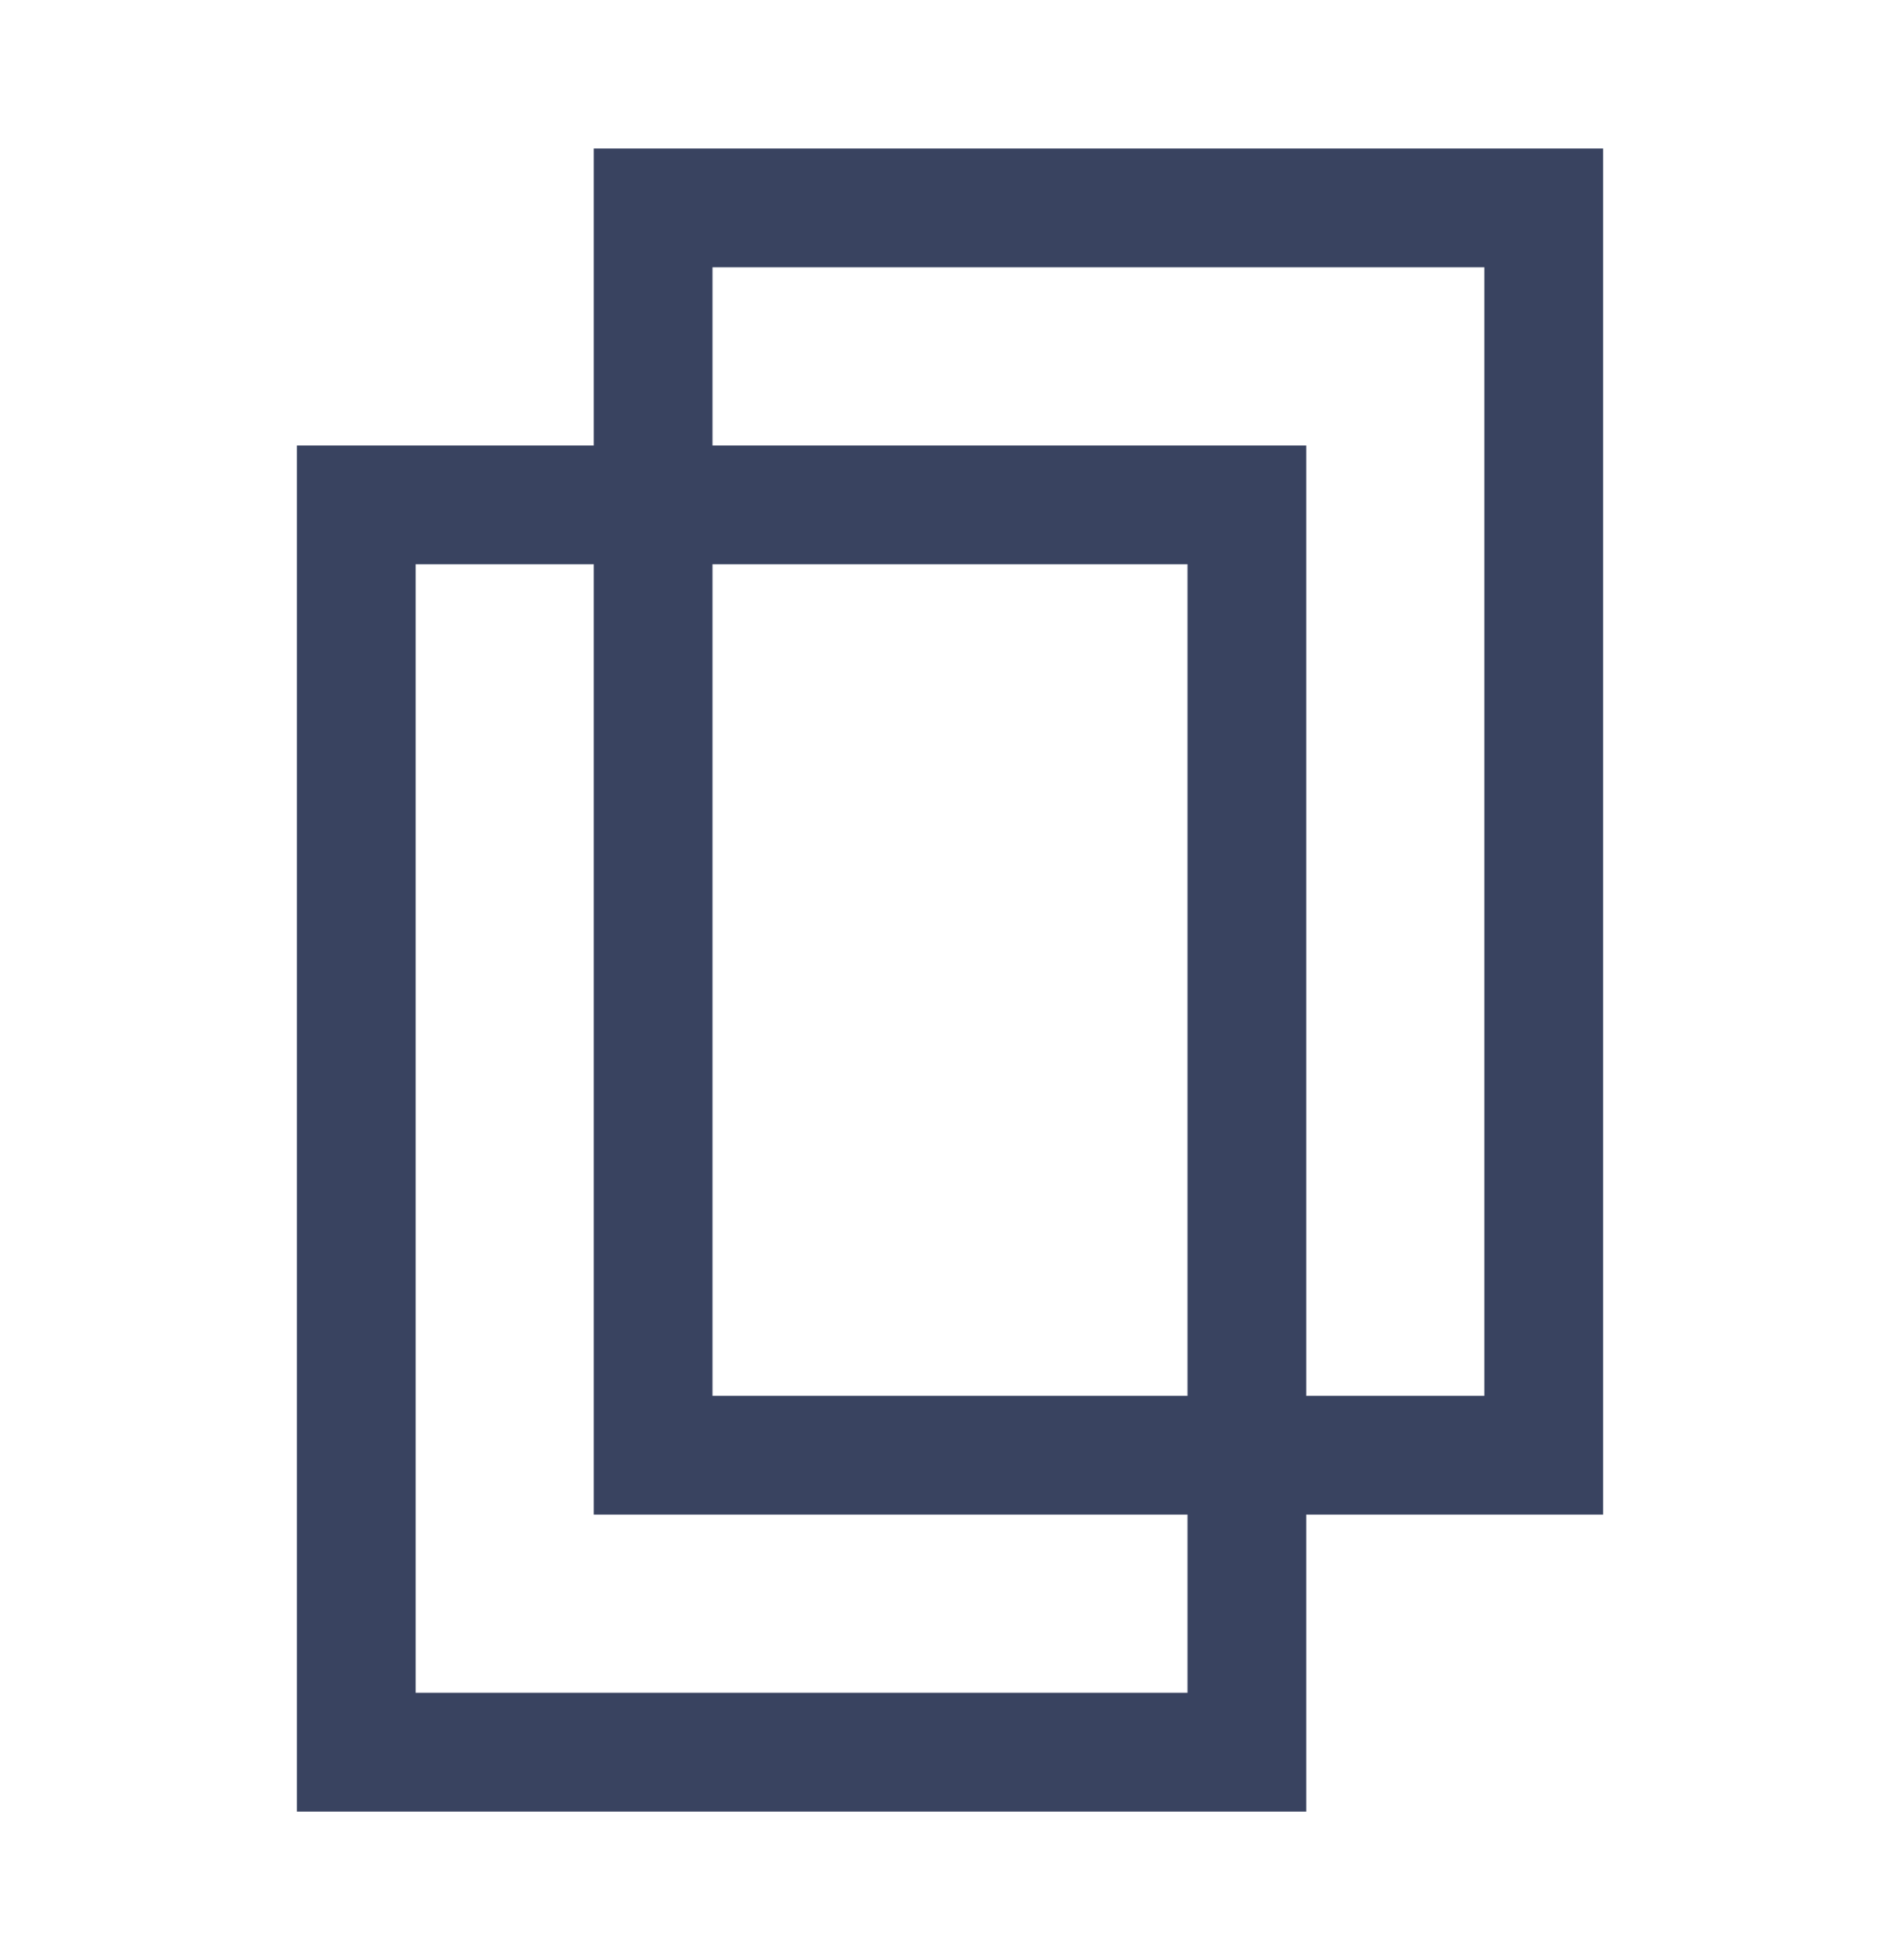
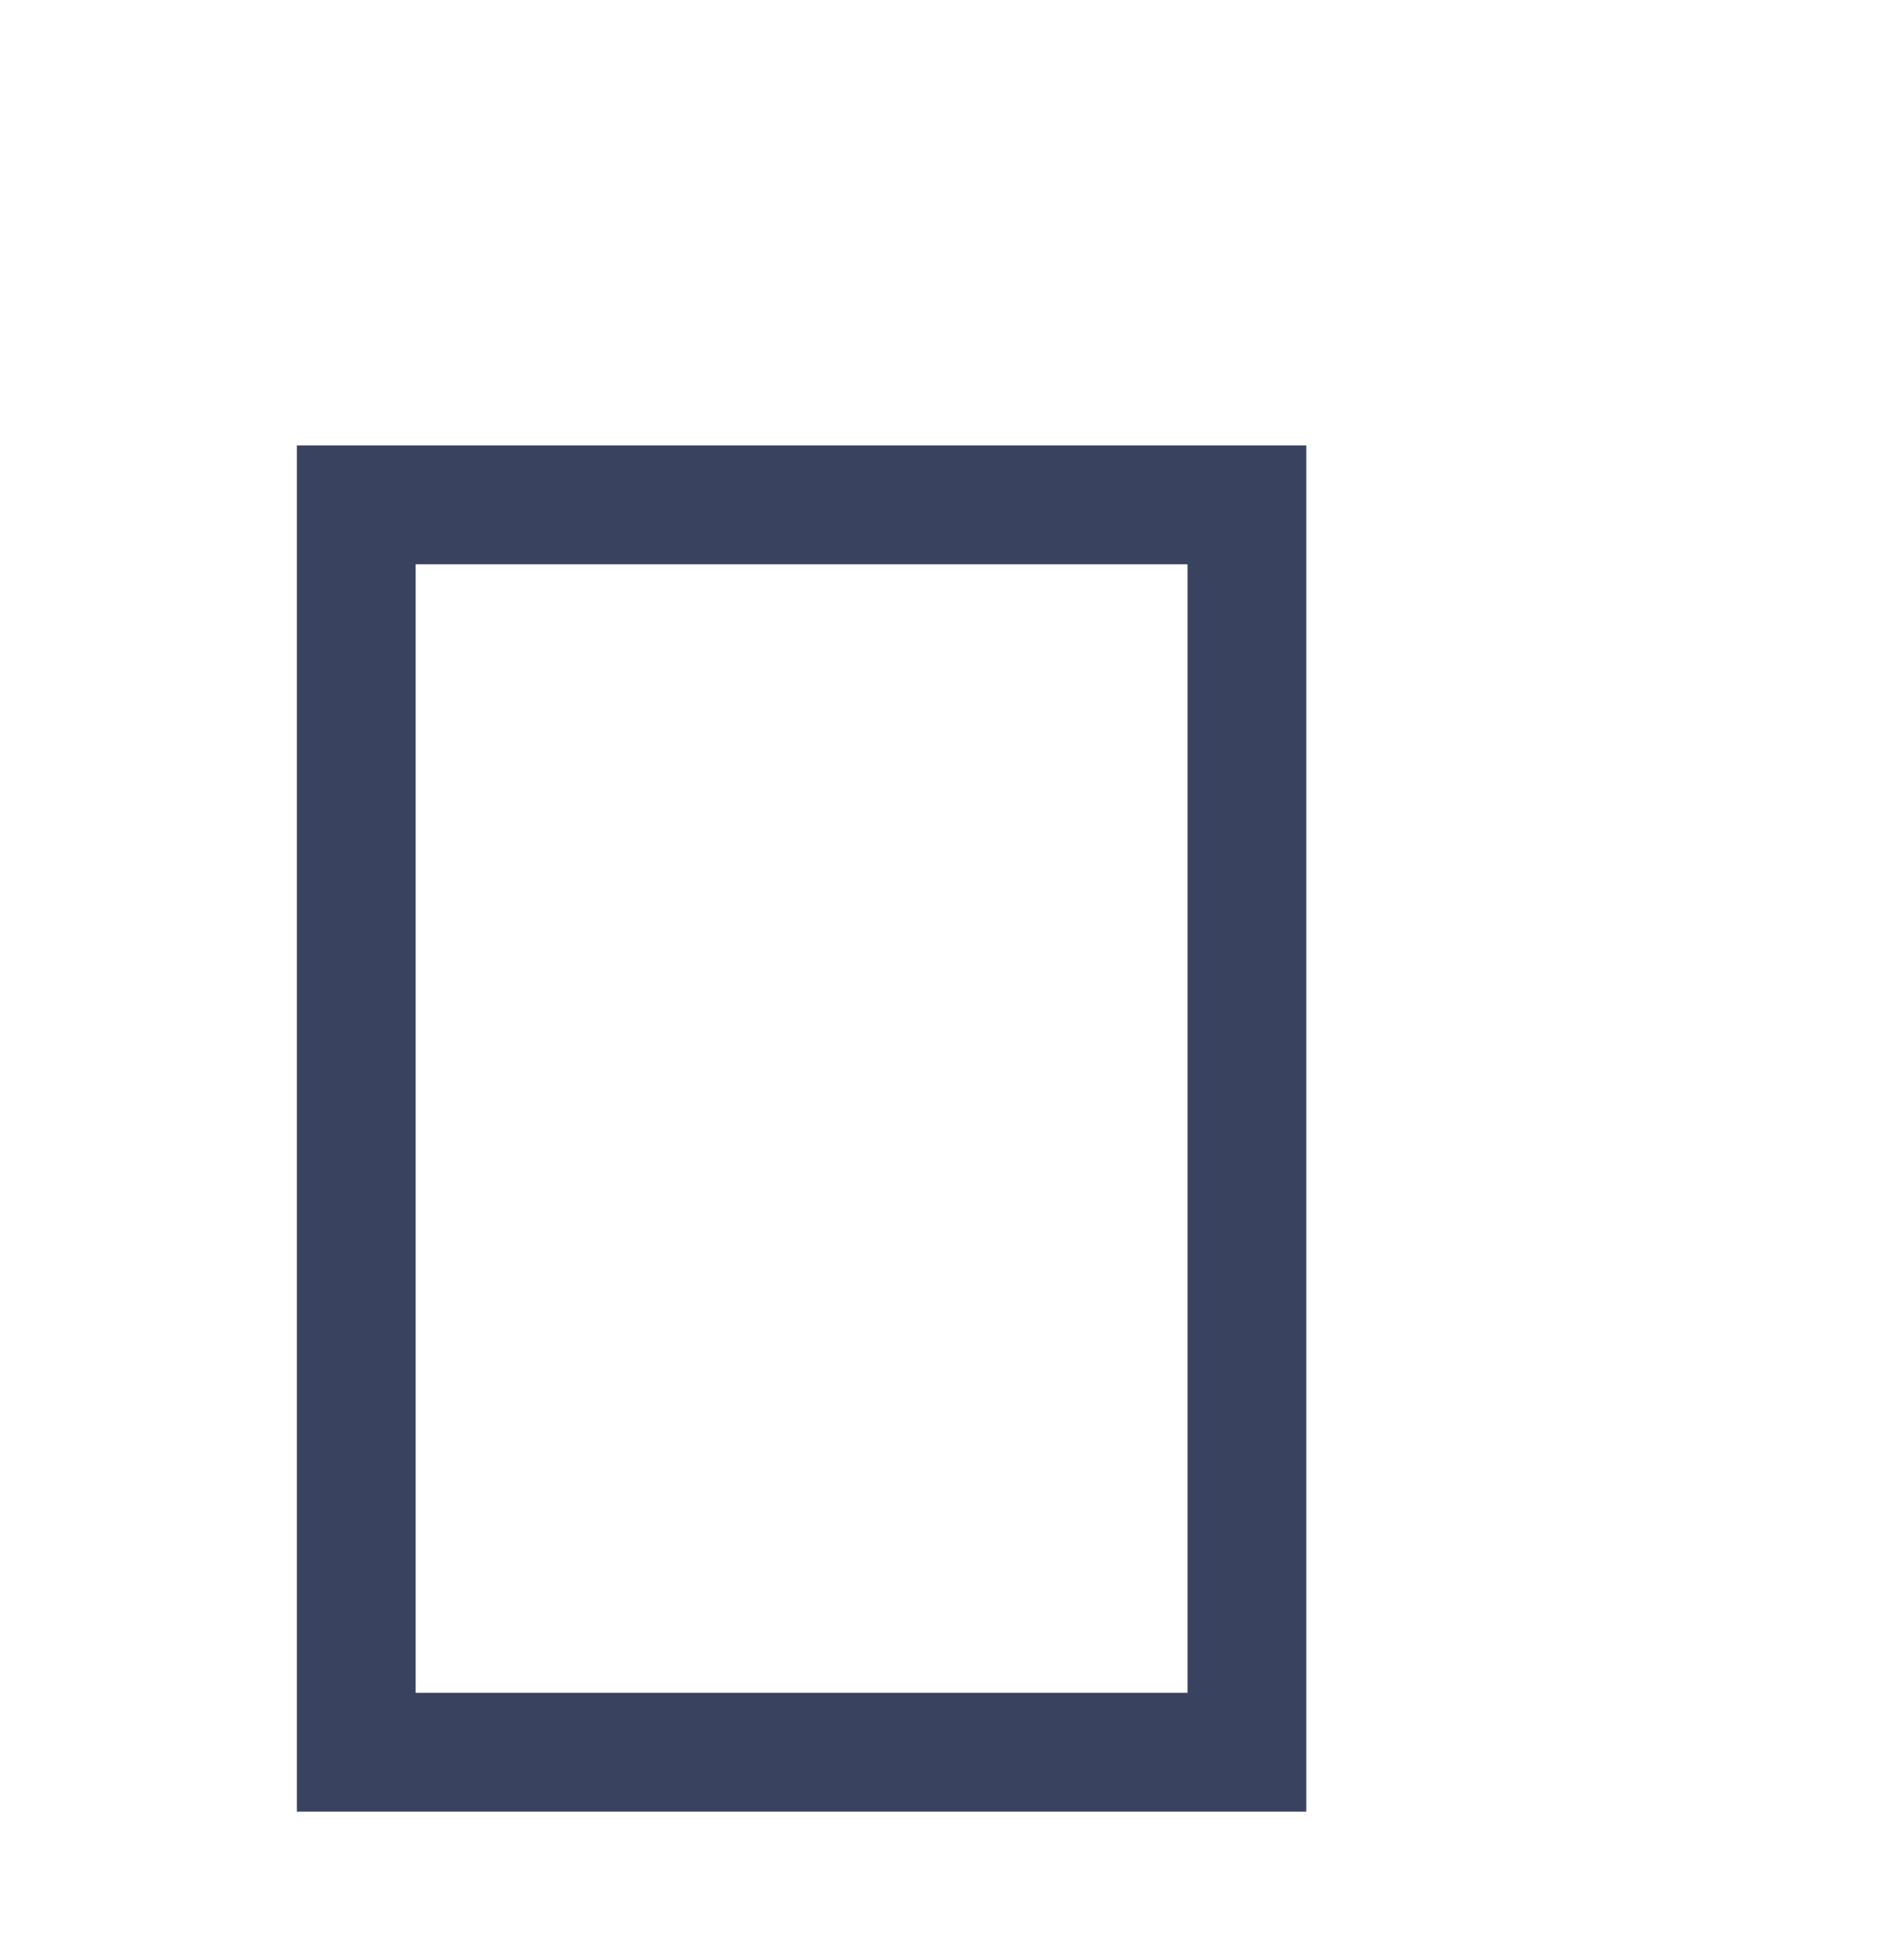
<svg xmlns="http://www.w3.org/2000/svg" width="32" height="33" viewBox="0 0 32 33" fill="none">
-   <rect x="26" y="3.5" width="21" height="15" transform="rotate(90 26 3.5)" stroke="#394360" stroke-width="2" />
  <rect x="21" y="8.5" width="21" height="15" transform="rotate(90 21 8.5)" stroke="#394360" stroke-width="2" />
</svg>